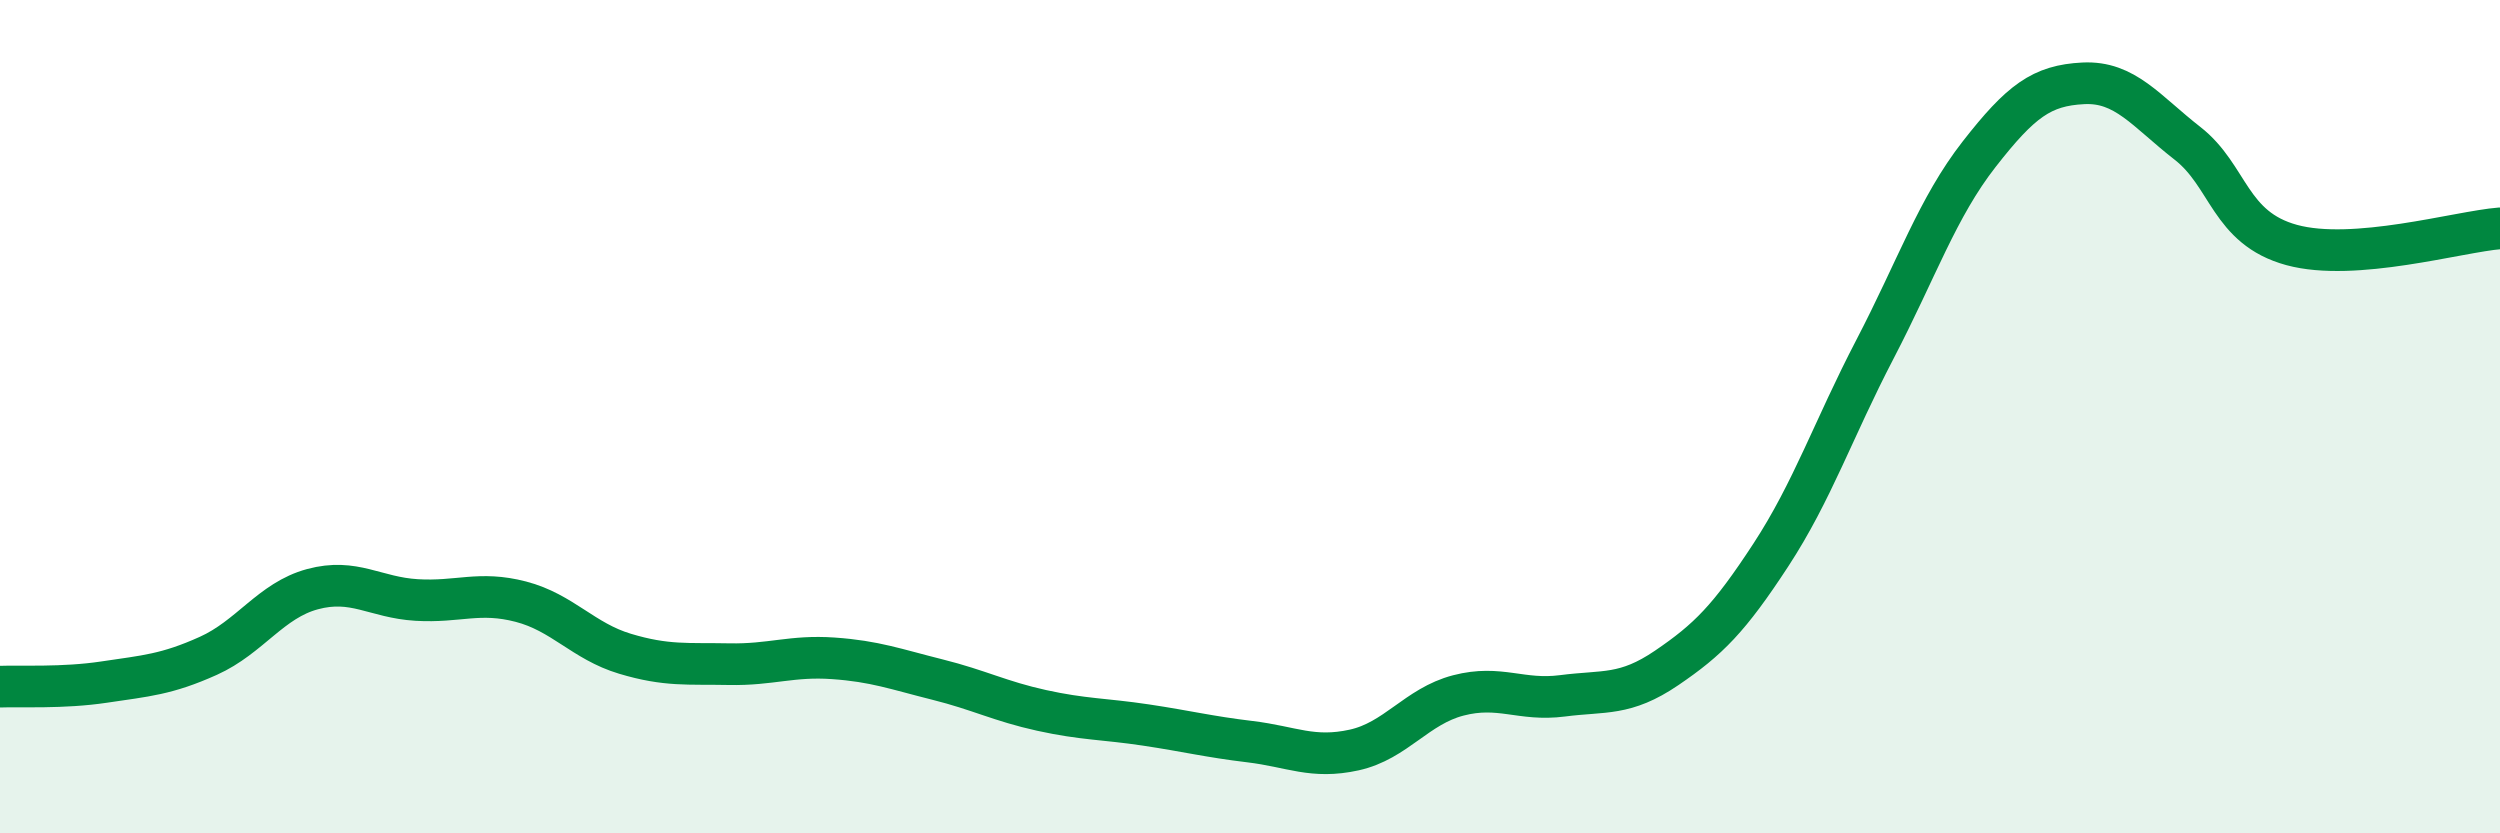
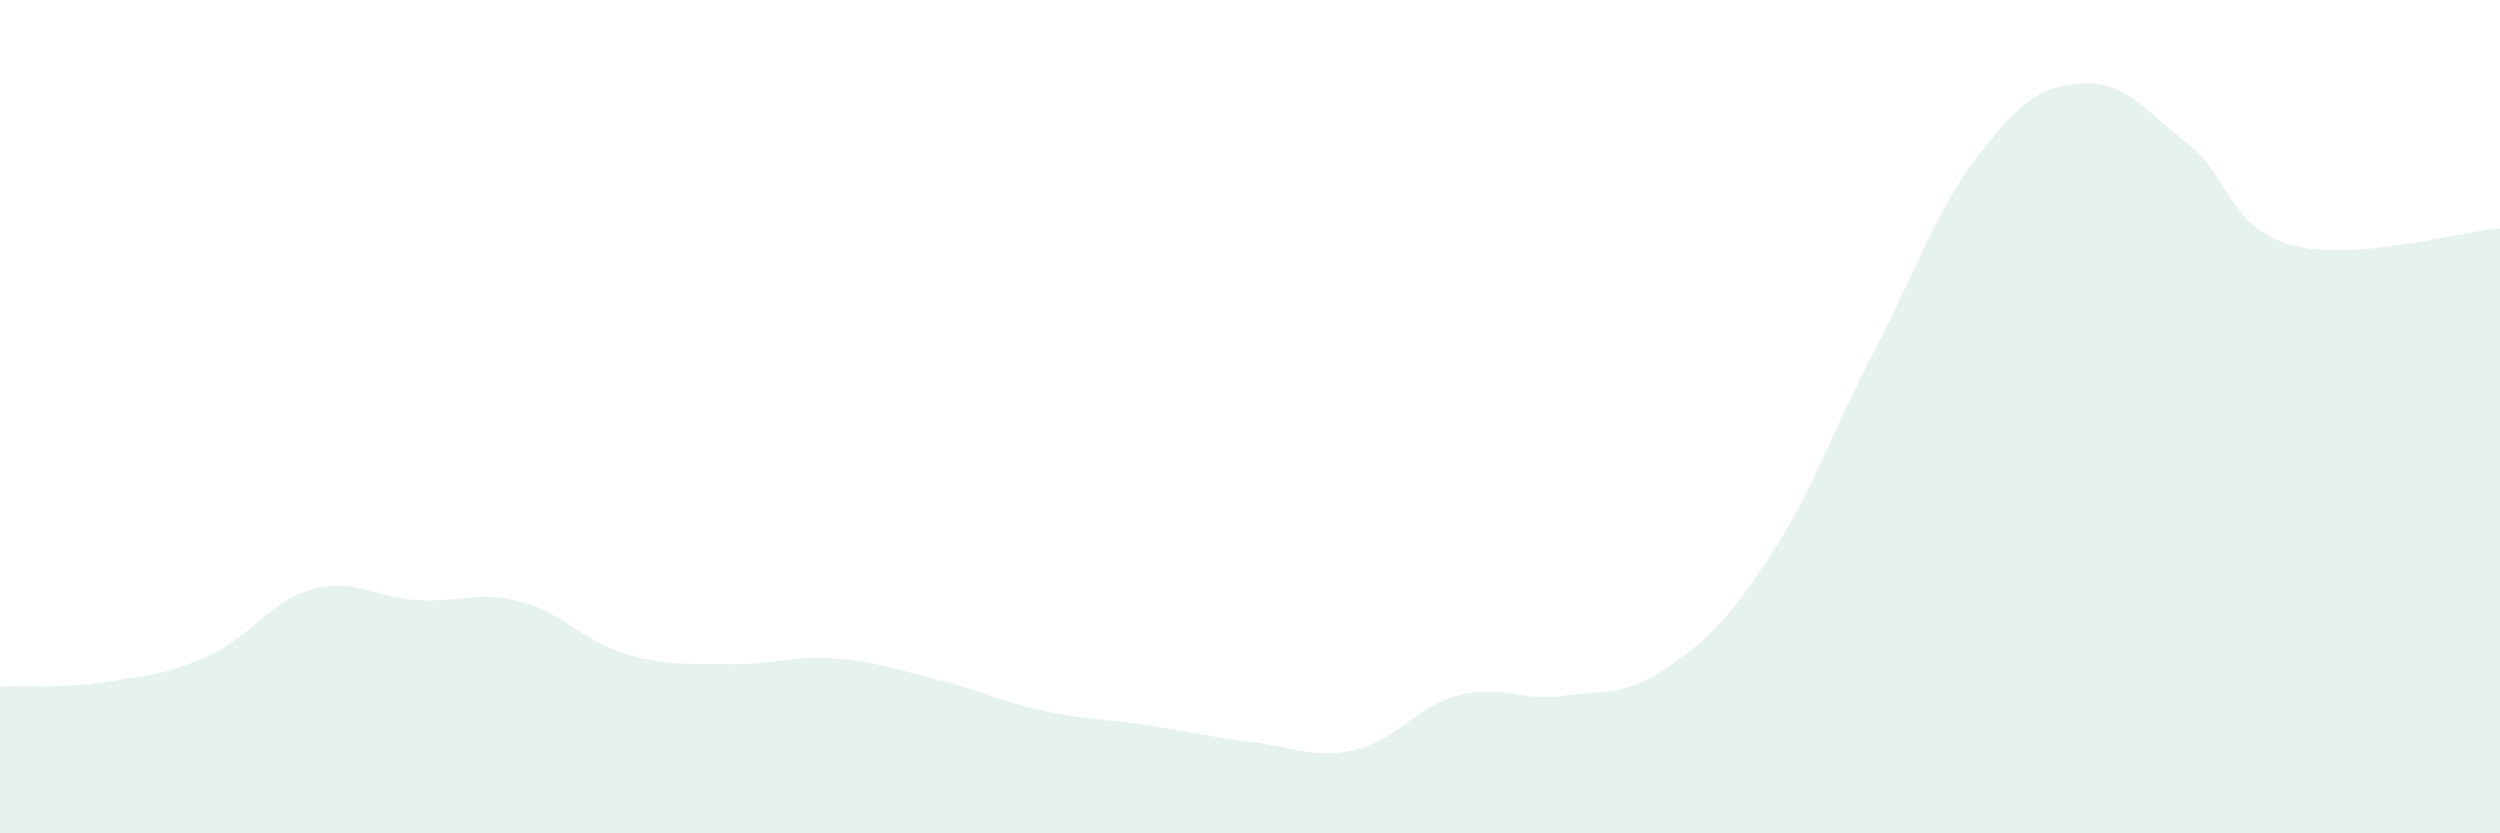
<svg xmlns="http://www.w3.org/2000/svg" width="60" height="20" viewBox="0 0 60 20">
  <path d="M 0,16.48 C 0.5,16.46 1.5,16.52 2.5,16.37 C 3.5,16.22 4,16.19 5,15.74 C 6,15.29 6.5,14.41 7.5,14.14 C 8.5,13.87 9,14.34 10,14.4 C 11,14.46 11.5,14.18 12.5,14.44 C 13.5,14.7 14,15.39 15,15.69 C 16,15.99 16.5,15.92 17.5,15.94 C 18.5,15.96 19,15.73 20,15.8 C 21,15.87 21.5,16.06 22.5,16.31 C 23.5,16.56 24,16.83 25,17.05 C 26,17.27 26.5,17.25 27.5,17.4 C 28.5,17.55 29,17.68 30,17.8 C 31,17.92 31.5,18.22 32.5,18 C 33.5,17.78 34,16.95 35,16.69 C 36,16.43 36.5,16.83 37.5,16.7 C 38.5,16.57 39,16.71 40,16.03 C 41,15.35 41.5,14.85 42.5,13.32 C 43.5,11.79 44,10.3 45,8.38 C 46,6.46 46.5,4.98 47.5,3.7 C 48.5,2.42 49,2.05 50,2 C 51,1.95 51.5,2.66 52.5,3.44 C 53.5,4.22 53.5,5.47 55,5.88 C 56.5,6.29 59,5.56 60,5.48L60 20L0 20Z" fill="#008740" opacity="0.1" stroke-linecap="round" stroke-linejoin="round" />
-   <path d="M 0,16.48 C 0.5,16.46 1.5,16.52 2.5,16.37 C 3.5,16.22 4,16.19 5,15.74 C 6,15.29 6.5,14.41 7.5,14.14 C 8.5,13.87 9,14.34 10,14.4 C 11,14.46 11.5,14.18 12.5,14.44 C 13.5,14.7 14,15.39 15,15.69 C 16,15.99 16.5,15.92 17.5,15.94 C 18.5,15.96 19,15.73 20,15.8 C 21,15.87 21.5,16.06 22.5,16.31 C 23.5,16.56 24,16.83 25,17.05 C 26,17.27 26.5,17.25 27.5,17.4 C 28.5,17.55 29,17.68 30,17.8 C 31,17.92 31.5,18.22 32.5,18 C 33.5,17.78 34,16.95 35,16.69 C 36,16.43 36.5,16.83 37.5,16.7 C 38.5,16.57 39,16.71 40,16.03 C 41,15.35 41.5,14.85 42.5,13.32 C 43.5,11.79 44,10.3 45,8.38 C 46,6.46 46.5,4.98 47.5,3.7 C 48.5,2.42 49,2.05 50,2 C 51,1.95 51.5,2.66 52.5,3.44 C 53.5,4.22 53.5,5.47 55,5.88 C 56.5,6.29 59,5.56 60,5.48" stroke="#008740" stroke-width="1" fill="none" stroke-linecap="round" stroke-linejoin="round" />
</svg>